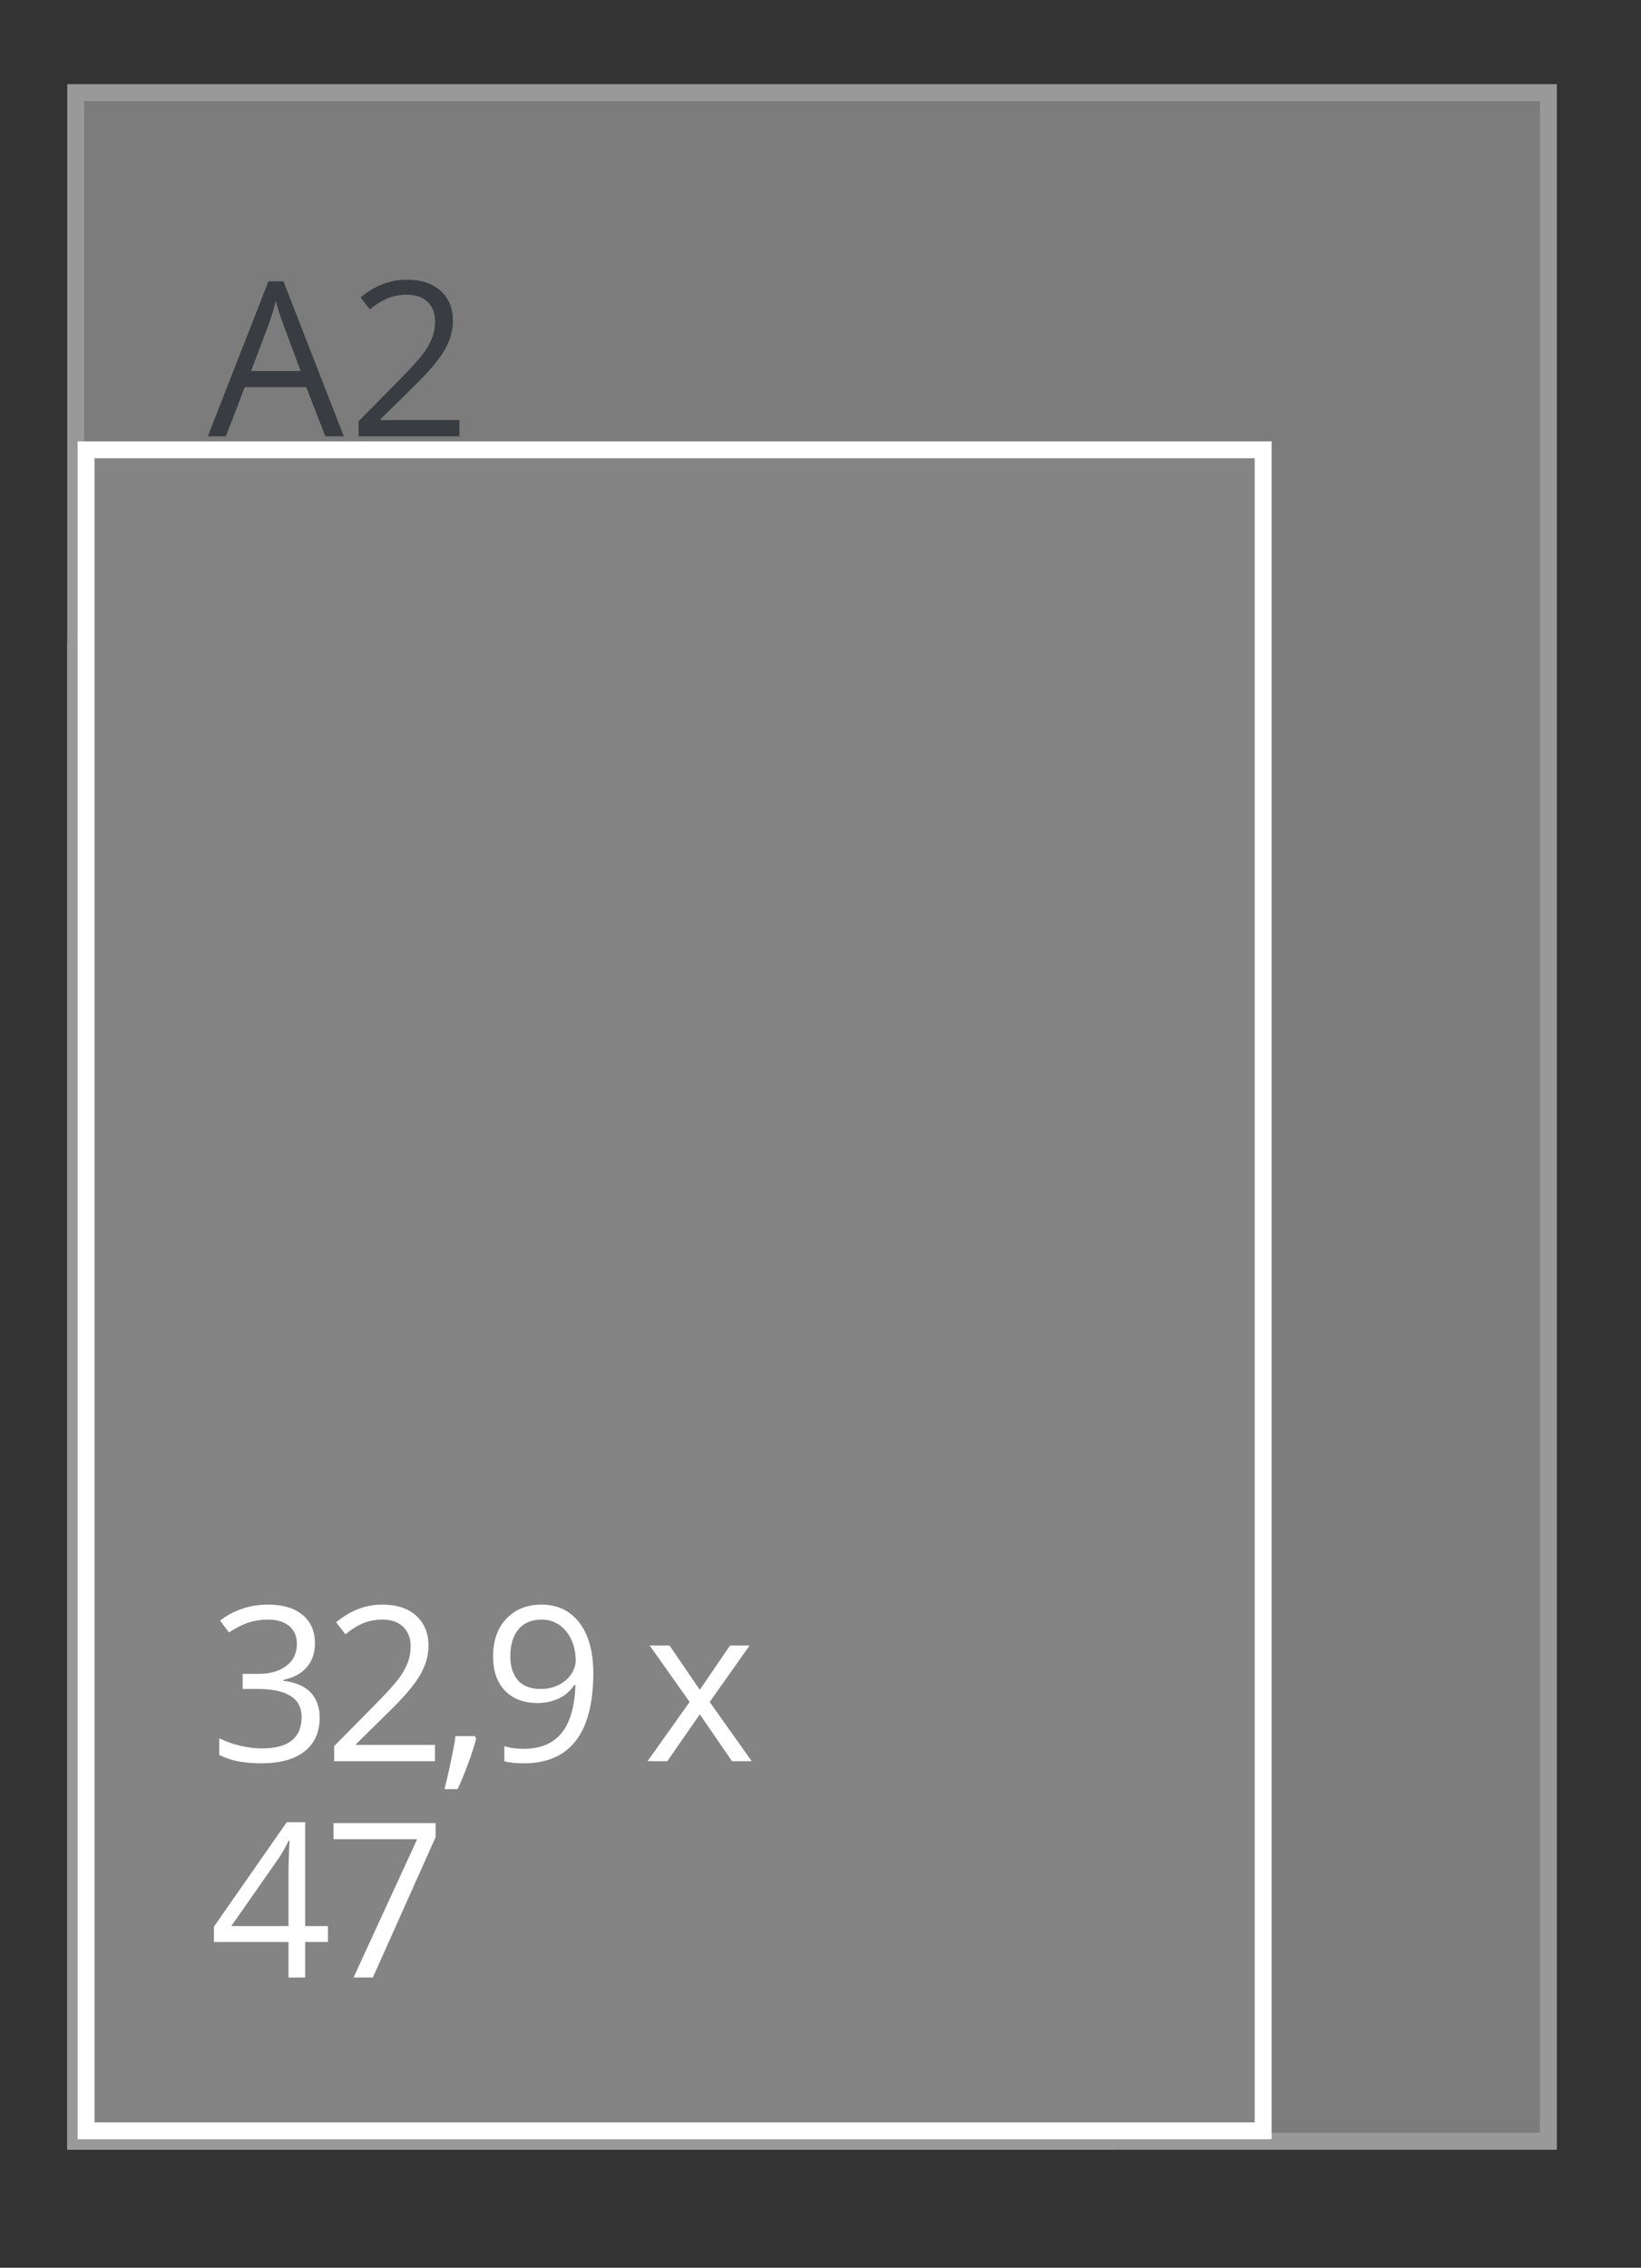
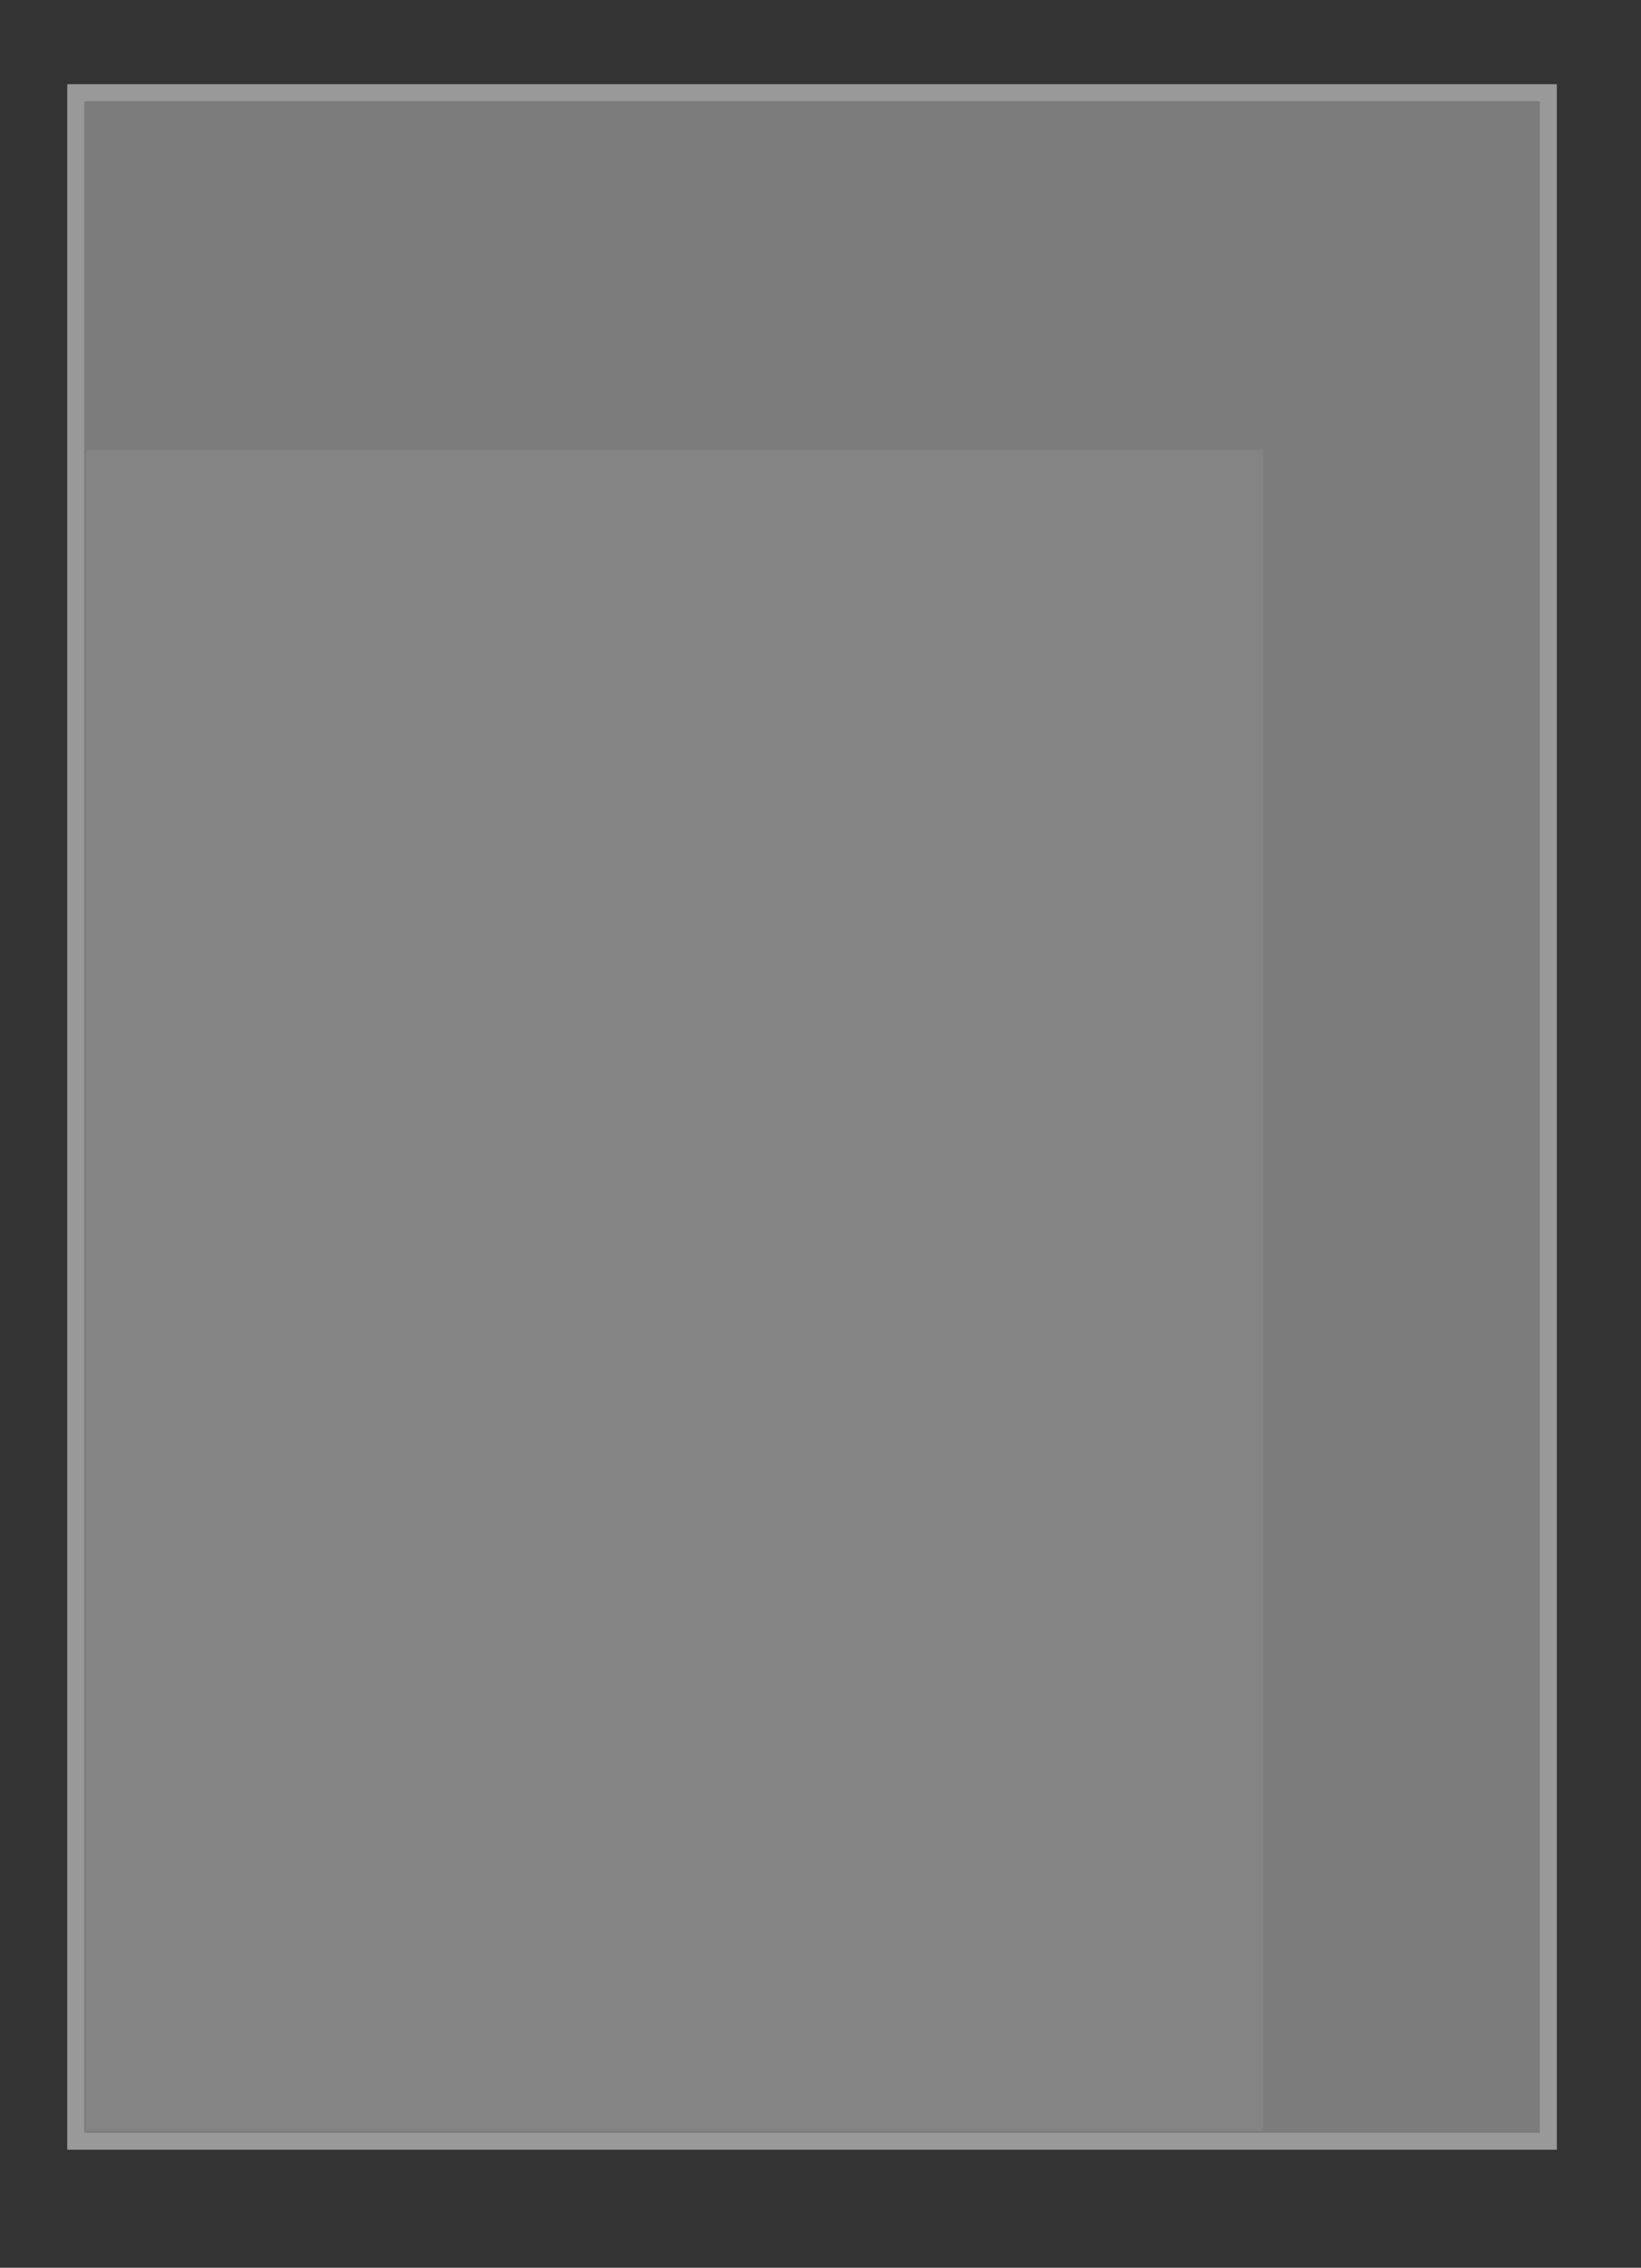
<svg xmlns="http://www.w3.org/2000/svg" version="1.1" width="97" height="134" viewBox="0 0 97 134">
  <rect x="0" y="0" width="97" height="134" fill="#333333" stroke="none" />
  <g id="SVG-A2-achter" opacity="0.502">
    <g id="lichtgrijs-copy-">
      <path id="lichtgrijs-copy--fill" d="M4.000,5.000 L92.000,5.000 L92.000,127.000 L4.000,127.000 L4.000,5.000 z" fill="#C6C6C6" />
      <path id="lichtgrijs-copy--stroke" d="M4.475,5.475 L91.525,5.475 L91.525,126.525 L4.475,126.525 L4.475,5.475 z" fill="none" stroke="#FFFFFF" stroke-width="1" />
    </g>
    <g id="lichtgrijs-copy-">
-       <path id="lichtgrijs-copy--fill" d="M4.000,38.000 L66.000,38.000 L66.000,127.000 L4.000,127.000 L4.000,38.000 z" fill="#C6C6C6" />
-       <path id="lichtgrijs-copy--stroke" d="M4.475,38.475 L65.525,38.475 L65.525,126.525 L4.475,126.525 L4.475,38.475 z" fill="none" stroke="#FFFFFF" stroke-width="1" />
-     </g>
+       </g>
    <g id="outline">
-       <path id="A2-copy-2" d="M27.156,24.821 L27.156,25.782 L21.196,25.782 L21.196,24.890 C21.196,24.890 23.584,22.475 23.584,22.475 C24.311,21.734 24.791,21.206 25.022,20.890 C25.254,20.573 25.428,20.266 25.543,19.966 C25.659,19.666 25.717,19.344 25.717,18.999 C25.717,18.512 25.570,18.126 25.277,17.841 C24.983,17.556 24.576,17.414 24.055,17.414 C23.679,17.414 23.322,17.476 22.985,17.601 C22.648,17.726 22.273,17.953 21.860,18.281 C21.860,18.281 21.314,17.576 21.314,17.576 C22.149,16.877 23.059,16.528 24.043,16.528 C24.894,16.528 25.562,16.747 26.046,17.186 C26.529,17.625 26.771,18.215 26.771,18.955 C26.771,19.533 26.610,20.105 26.288,20.671 C25.965,21.237 25.361,21.953 24.477,22.818 C24.477,22.818 22.492,24.771 22.492,24.771 L22.492,24.821 L27.156,24.821 zM18.102,22.880 L14.467,22.880 L13.351,25.782 L12.284,25.782 L15.869,16.621 L16.756,16.621 L20.322,25.782 L19.230,25.782 L18.102,22.880 zM16.719,19.099 C16.582,18.741 16.442,18.302 16.297,17.782 C16.206,18.181 16.076,18.620 15.906,19.099 C15.906,19.099 14.840,21.925 14.840,21.925 L17.773,21.925 C17.773,21.925 16.719,19.099 16.719,19.099 z" fill="#3F4650" />
      <path id="A3-copy-3" d="M24.948,52.977 C24.948,52.977 24.948,53.027 24.948,53.027 C25.676,53.118 26.215,53.351 26.567,53.726 C26.918,54.100 27.094,54.591 27.094,55.199 C27.094,56.068 26.794,56.737 26.195,57.205 C25.595,57.673 24.743,57.907 23.639,57.907 C23.160,57.907 22.721,57.870 22.322,57.798 C21.923,57.725 21.535,57.597 21.159,57.414 C21.159,57.414 21.159,56.428 21.159,56.428 C21.552,56.623 21.970,56.772 22.415,56.874 C22.859,56.976 23.280,57.027 23.677,57.027 C25.244,57.027 26.027,56.409 26.027,55.174 C26.027,54.067 25.163,53.514 23.435,53.514 C23.435,53.514 22.542,53.514 22.542,53.514 L22.542,52.621 C22.542,52.621 23.447,52.621 23.447,52.621 C24.154,52.621 24.714,52.464 25.128,52.150 C25.541,51.836 25.748,51.400 25.748,50.843 C25.748,50.398 25.596,50.048 25.292,49.794 C24.988,49.541 24.576,49.414 24.055,49.414 C23.658,49.414 23.284,49.468 22.932,49.576 C22.581,49.684 22.180,49.884 21.729,50.175 C21.729,50.175 21.208,49.476 21.208,49.476 C21.581,49.181 22.009,48.949 22.495,48.780 C22.981,48.612 23.493,48.528 24.030,48.528 C24.911,48.528 25.595,48.730 26.083,49.136 C26.571,49.542 26.815,50.098 26.815,50.805 C26.815,51.388 26.652,51.864 26.328,52.234 C26.003,52.605 25.543,52.852 24.948,52.977 zM18.102,54.880 L14.467,54.880 L13.351,57.782 L12.284,57.782 L15.869,48.621 L16.756,48.621 L20.322,57.782 L19.230,57.782 L18.102,54.880 zM16.719,51.099 C16.582,50.741 16.442,50.302 16.297,49.782 C16.206,50.181 16.076,50.620 15.906,51.099 C15.906,51.099 14.840,53.925 14.840,53.925 L17.773,53.925 C17.773,53.925 16.719,51.099 16.719,51.099 z" fill="#3F4650" />
    </g>
  </g>
  <g id="gondeldoosjes">
    <g id="A2--A3">
      <g id="329x470">
        <g id="329x470">
          <path id="329x470-fill" d="M74.665,125.910 L74.665,26.581 L5.090,26.581 L5.090,125.910 L74.665,125.910 z" fill="#848484" />
-           <path id="329x470-stroke" d="M74.665,125.910 L74.665,26.581 L5.090,26.581 L5.090,125.910 L74.665,125.910 z" fill="none" stroke="#FFFFFF" stroke-width="1" />
        </g>
-         <path id="tekst-copy" d="M44.436,104.069 L43.270,104.069 L41.366,101.299 L39.444,104.069 L38.278,104.069 L40.765,100.568 L38.402,97.230 L39.574,97.230 L41.366,99.851 L43.152,97.230 L44.312,97.230 L41.949,100.568 L44.436,104.069 zM30.953,104.194 C30.473,104.194 30.093,104.152 29.812,104.069 C29.812,104.069 29.812,103.177 29.812,103.177 C30.142,103.285 30.519,103.339 30.940,103.339 C31.933,103.339 32.682,103.030 33.188,102.412 C33.695,101.795 33.971,100.847 34.016,99.570 C34.016,99.570 33.942,99.570 33.942,99.570 C33.715,99.915 33.413,100.178 33.037,100.359 C32.660,100.540 32.237,100.631 31.765,100.631 C30.963,100.631 30.326,100.390 29.855,99.907 C29.384,99.424 29.148,98.750 29.148,97.885 C29.148,96.937 29.412,96.188 29.939,95.639 C30.466,95.089 31.159,94.815 32.019,94.815 C32.635,94.815 33.174,94.974 33.635,95.292 C34.096,95.610 34.451,96.074 34.699,96.684 C34.947,97.293 35.071,98.012 35.071,98.840 C35.071,102.409 33.698,104.194 30.953,104.194 zM33.775,96.893 C33.605,96.523 33.368,96.231 33.064,96.019 C32.761,95.807 32.412,95.701 32.019,95.701 C31.428,95.701 30.971,95.892 30.649,96.275 C30.326,96.658 30.165,97.190 30.165,97.873 C30.165,98.472 30.314,98.943 30.612,99.286 C30.909,99.629 31.362,99.801 31.970,99.801 C32.346,99.801 32.692,99.724 33.009,99.570 C33.325,99.416 33.574,99.206 33.756,98.940 C33.938,98.674 34.029,98.395 34.029,98.104 C34.029,97.667 33.944,97.263 33.775,96.893 zM27.051,105.717 C27.051,105.717 26.276,105.717 26.276,105.717 C26.388,105.284 26.511,104.749 26.645,104.113 C26.780,103.476 26.874,102.967 26.927,102.584 C26.927,102.584 28.056,102.584 28.056,102.584 C28.056,102.584 28.149,102.728 28.149,102.728 C28.042,103.144 27.887,103.627 27.684,104.178 C27.481,104.730 27.271,105.242 27.051,105.717 zM20.899,116.849 L24.657,108.681 L19.714,108.681 L19.714,107.726 L25.749,107.726 L25.749,108.556 L22.040,116.849 L20.899,116.849 zM19.752,103.177 C19.752,103.177 22.139,100.762 22.139,100.762 C22.867,100.021 23.346,99.493 23.578,99.177 C23.809,98.861 23.983,98.553 24.099,98.253 C24.215,97.954 24.273,97.631 24.273,97.286 C24.273,96.799 24.126,96.413 23.832,96.128 C23.539,95.844 23.131,95.701 22.611,95.701 C22.234,95.701 21.878,95.763 21.541,95.888 C21.204,96.013 20.829,96.240 20.415,96.568 C20.415,96.568 19.869,95.863 19.869,95.863 C20.704,95.164 21.614,94.815 22.598,94.815 C23.450,94.815 24.118,95.034 24.601,95.473 C25.085,95.912 25.327,96.502 25.327,97.242 C25.327,97.821 25.166,98.393 24.843,98.958 C24.521,99.524 23.917,100.240 23.032,101.105 C23.032,101.105 21.048,103.058 21.048,103.058 L21.048,103.108 L25.711,103.108 L25.711,104.069 L19.752,104.069 L19.752,103.177 zM18.039,116.849 L17.053,116.849 L17.053,114.753 L12.644,114.753 L12.644,113.848 L16.948,107.676 L18.039,107.676 L18.039,113.810 L19.385,113.810 L19.385,114.753 L18.039,114.753 L18.039,116.849 zM17.066,108.762 C16.867,109.161 16.681,109.492 16.508,109.754 C16.508,109.754 13.673,113.810 13.673,113.810 L17.053,113.810 C17.053,113.810 17.053,110.778 17.053,110.778 C17.053,110.183 17.074,109.511 17.115,108.762 C17.115,108.762 17.066,108.762 17.066,108.762 zM18.368,100.013 C18.719,100.387 18.895,100.878 18.895,101.486 C18.895,102.355 18.595,103.024 17.996,103.492 C17.396,103.960 16.545,104.194 15.441,104.194 C14.961,104.194 14.522,104.158 14.123,104.085 C13.724,104.012 13.336,103.884 12.960,103.701 C12.960,103.701 12.960,102.715 12.960,102.715 C13.353,102.911 13.772,103.059 14.216,103.161 C14.660,103.263 15.081,103.314 15.478,103.314 C17.045,103.314 17.829,102.696 17.829,101.461 C17.829,100.354 16.964,99.801 15.236,99.801 C15.236,99.801 14.343,99.801 14.343,99.801 L14.343,98.909 C14.343,98.909 15.249,98.909 15.249,98.909 C15.956,98.909 16.516,98.752 16.929,98.437 C17.343,98.123 17.549,97.688 17.549,97.130 C17.549,96.685 17.398,96.335 17.094,96.082 C16.790,95.828 16.377,95.701 15.856,95.701 C15.459,95.701 15.085,95.755 14.734,95.863 C14.382,95.971 13.981,96.171 13.531,96.462 C13.531,96.462 13.010,95.763 13.010,95.763 C13.382,95.468 13.811,95.236 14.297,95.068 C14.782,94.899 15.294,94.815 15.832,94.815 C16.712,94.815 17.396,95.018 17.884,95.423 C18.372,95.829 18.616,96.385 18.616,97.093 C18.616,97.675 18.454,98.151 18.129,98.522 C17.805,98.892 17.345,99.139 16.749,99.264 C16.749,99.264 16.749,99.314 16.749,99.314 C17.477,99.406 18.017,99.639 18.368,100.013 z" fill="#FFFFFF" />
      </g>
    </g>
  </g>
</svg>